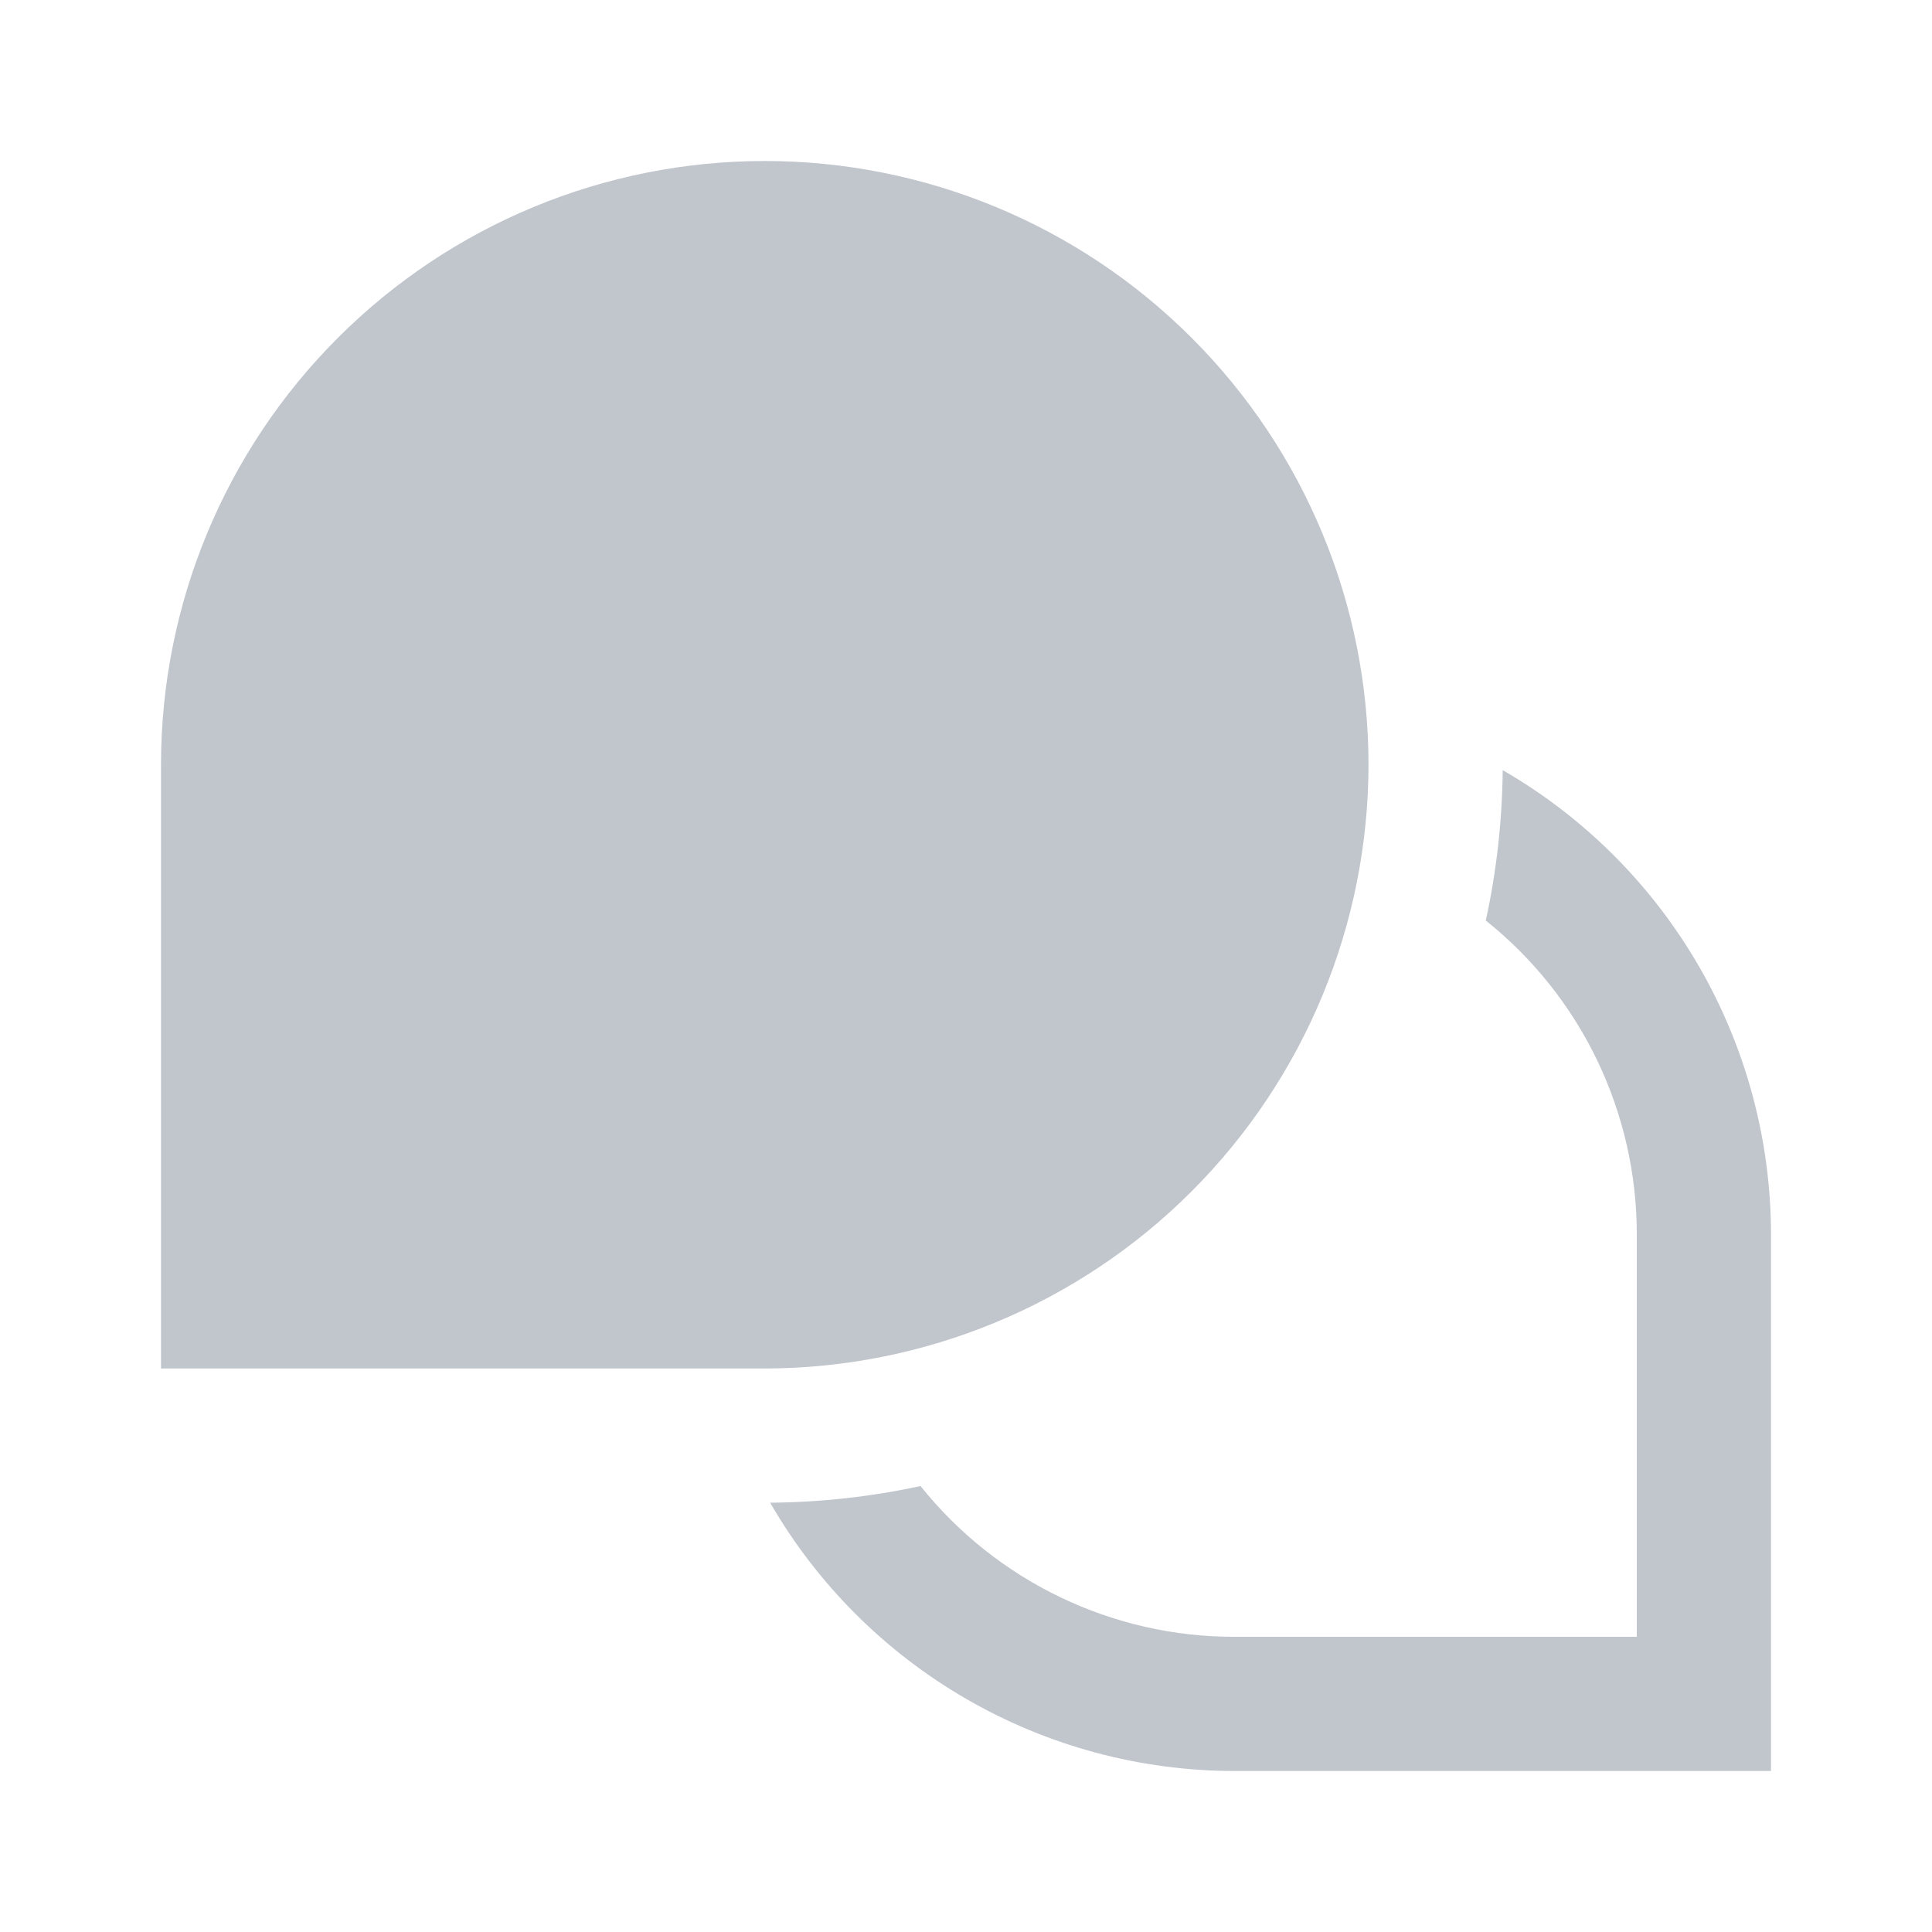
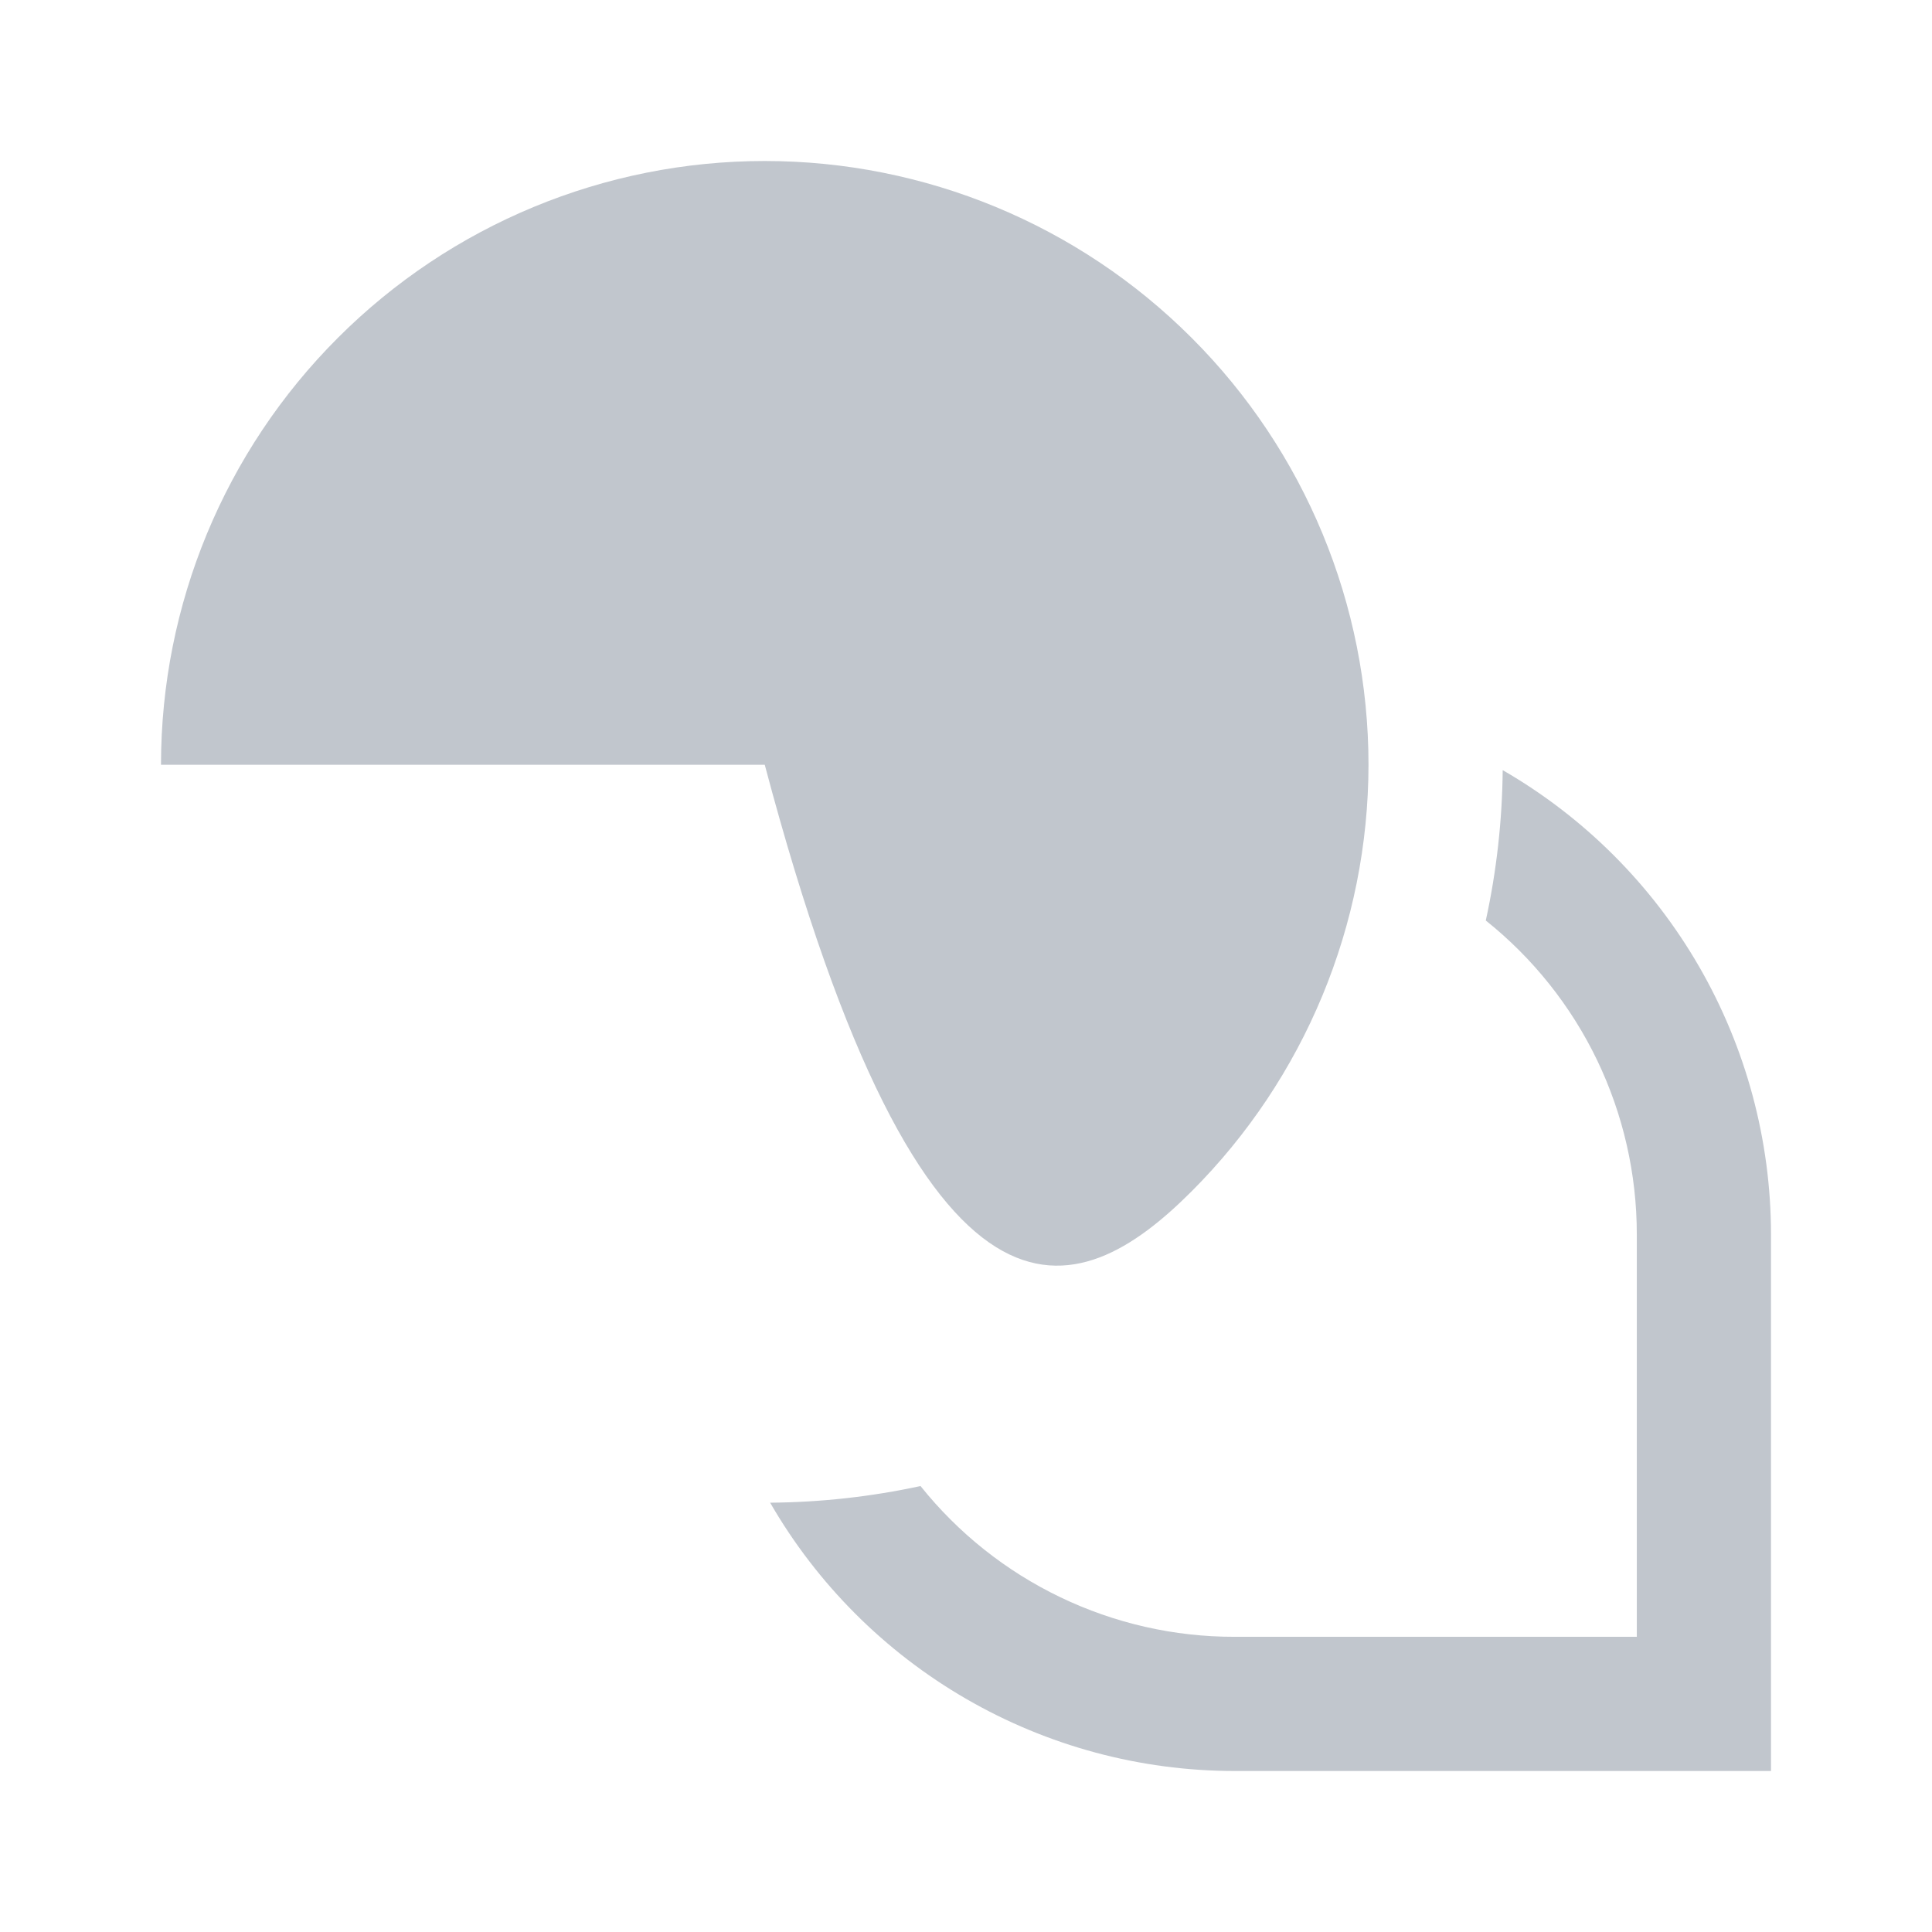
<svg xmlns="http://www.w3.org/2000/svg" width="24" height="24" viewBox="0 0 24 24" fill="none">
-   <path fill-rule="evenodd" clip-rule="evenodd" d="M15.333 22C14.164 21.999 13.016 21.69 12.004 21.105C10.992 20.52 10.151 19.679 9.567 18.667C10.195 18.662 10.821 18.593 11.435 18.46C11.903 19.045 12.496 19.517 13.171 19.841C13.845 20.165 14.585 20.334 15.333 20.333H20.333V15.333C20.333 14.584 20.164 13.845 19.84 13.17C19.515 12.495 19.042 11.902 18.457 11.435C18.591 10.821 18.661 10.195 18.667 9.567C19.679 10.151 20.52 10.992 21.105 12.004C21.69 13.016 21.999 14.164 22 15.333V22H15.333ZM17 9.5C17 7.511 16.21 5.603 14.803 4.197C13.397 2.79 11.489 2 9.5 2C7.511 2 5.603 2.79 4.197 4.197C2.79 5.603 2 7.511 2 9.5V17H9.5C11.488 16.998 13.395 16.207 14.801 14.801C16.207 13.395 16.998 11.488 17 9.5Z" fill="#C1C6CD" />
+   <path fill-rule="evenodd" clip-rule="evenodd" d="M15.333 22C14.164 21.999 13.016 21.69 12.004 21.105C10.992 20.52 10.151 19.679 9.567 18.667C10.195 18.662 10.821 18.593 11.435 18.46C11.903 19.045 12.496 19.517 13.171 19.841C13.845 20.165 14.585 20.334 15.333 20.333H20.333V15.333C20.333 14.584 20.164 13.845 19.84 13.17C19.515 12.495 19.042 11.902 18.457 11.435C18.591 10.821 18.661 10.195 18.667 9.567C19.679 10.151 20.52 10.992 21.105 12.004C21.69 13.016 21.999 14.164 22 15.333V22H15.333ZM17 9.5C17 7.511 16.21 5.603 14.803 4.197C13.397 2.79 11.489 2 9.5 2C7.511 2 5.603 2.79 4.197 4.197C2.79 5.603 2 7.511 2 9.5H9.5C11.488 16.998 13.395 16.207 14.801 14.801C16.207 13.395 16.998 11.488 17 9.5Z" fill="#C1C6CD" />
</svg>